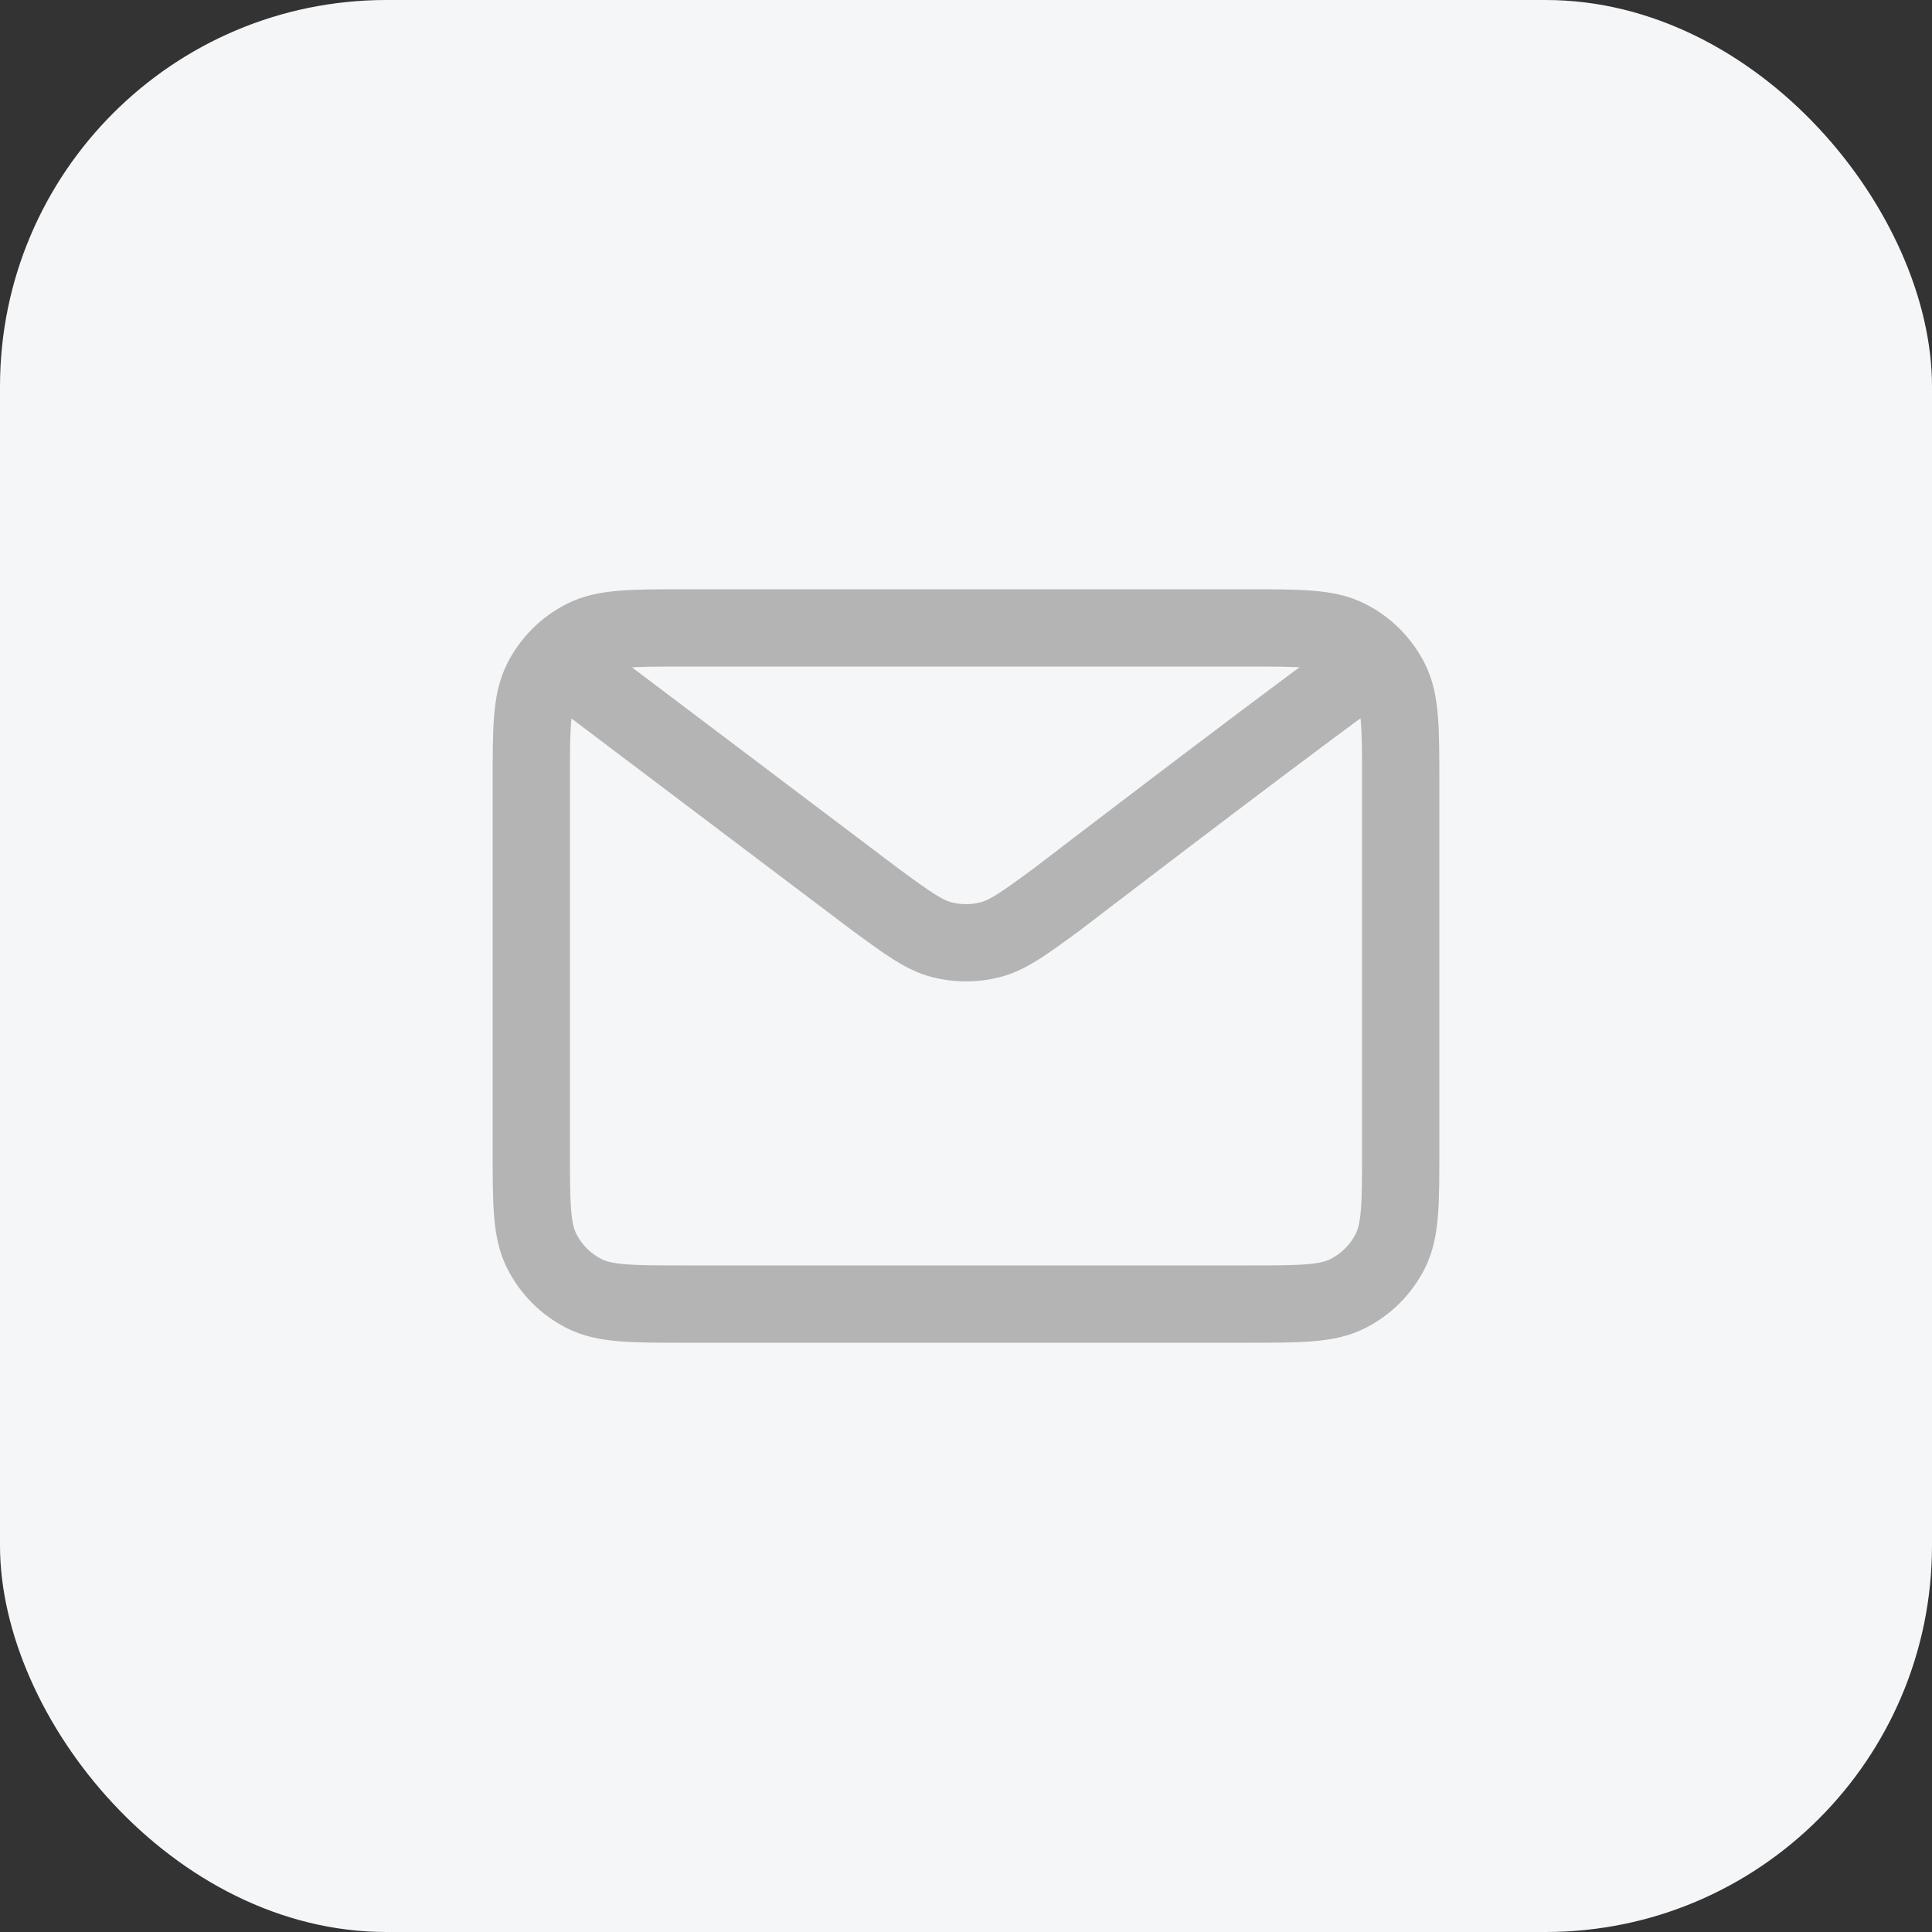
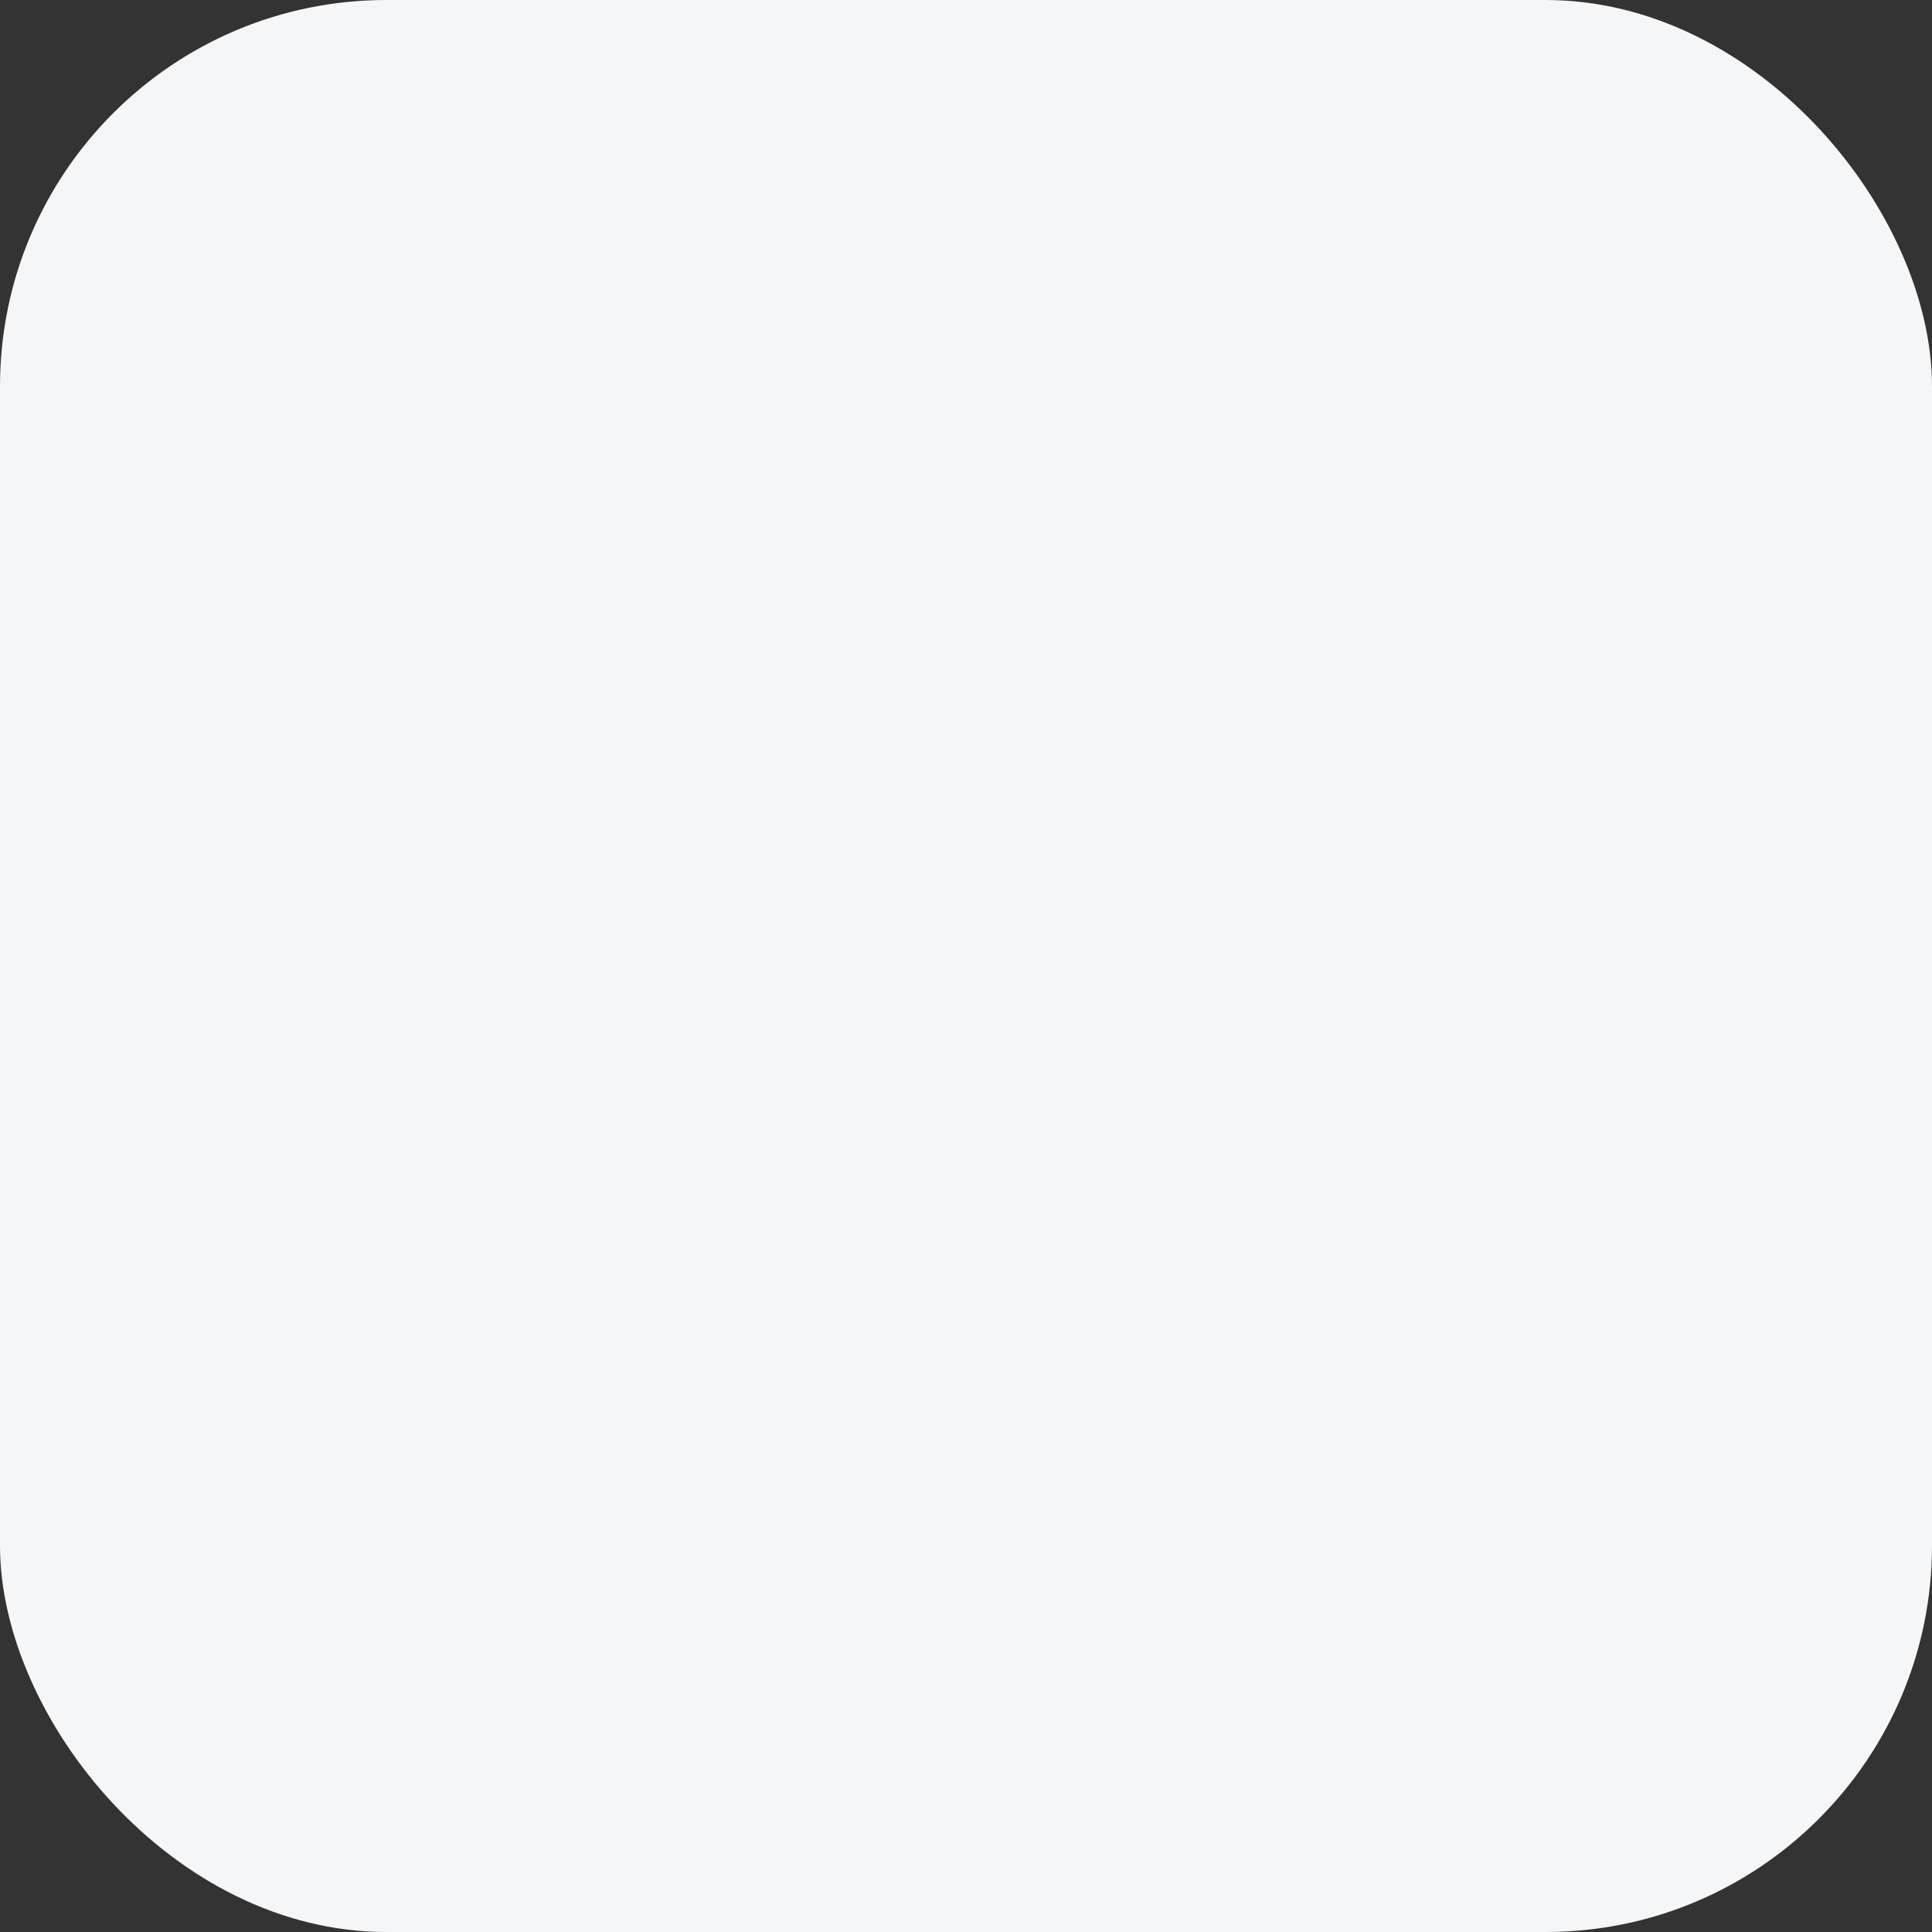
<svg xmlns="http://www.w3.org/2000/svg" width="50" height="50" viewBox="0 0 50 50" fill="none">
  <rect x="0" y="0" width="50" height="50" fill="#333333" stroke="none" />
  <rect width="50" height="50" rx="10" fill="#F5F6F8" />
-   <path d="M15 17.5L22.635 23.265L22.637 23.267C23.485 23.889 23.909 24.2 24.374 24.32C24.785 24.426 25.215 24.426 25.626 24.32C26.091 24.2 26.516 23.889 27.366 23.265C27.366 23.265 32.263 19.508 35 17.5M13.75 29.75V20.25C13.75 18.85 13.75 18.15 14.023 17.615C14.262 17.144 14.644 16.762 15.115 16.523C15.65 16.25 16.35 16.25 17.75 16.25H32.25C33.65 16.25 34.35 16.25 34.884 16.523C35.355 16.762 35.737 17.144 35.977 17.615C36.25 18.149 36.25 18.849 36.25 20.246V29.755C36.25 31.152 36.25 31.85 35.977 32.385C35.737 32.856 35.355 33.238 34.884 33.477C34.35 33.75 33.651 33.75 32.254 33.75H17.746C16.349 33.75 15.649 33.75 15.115 33.477C14.645 33.238 14.262 32.855 14.023 32.385C13.75 31.85 13.75 31.15 13.75 29.75Z" stroke="#B4B4B4" stroke-width="2" stroke-linecap="round" stroke-linejoin="round" />
</svg>